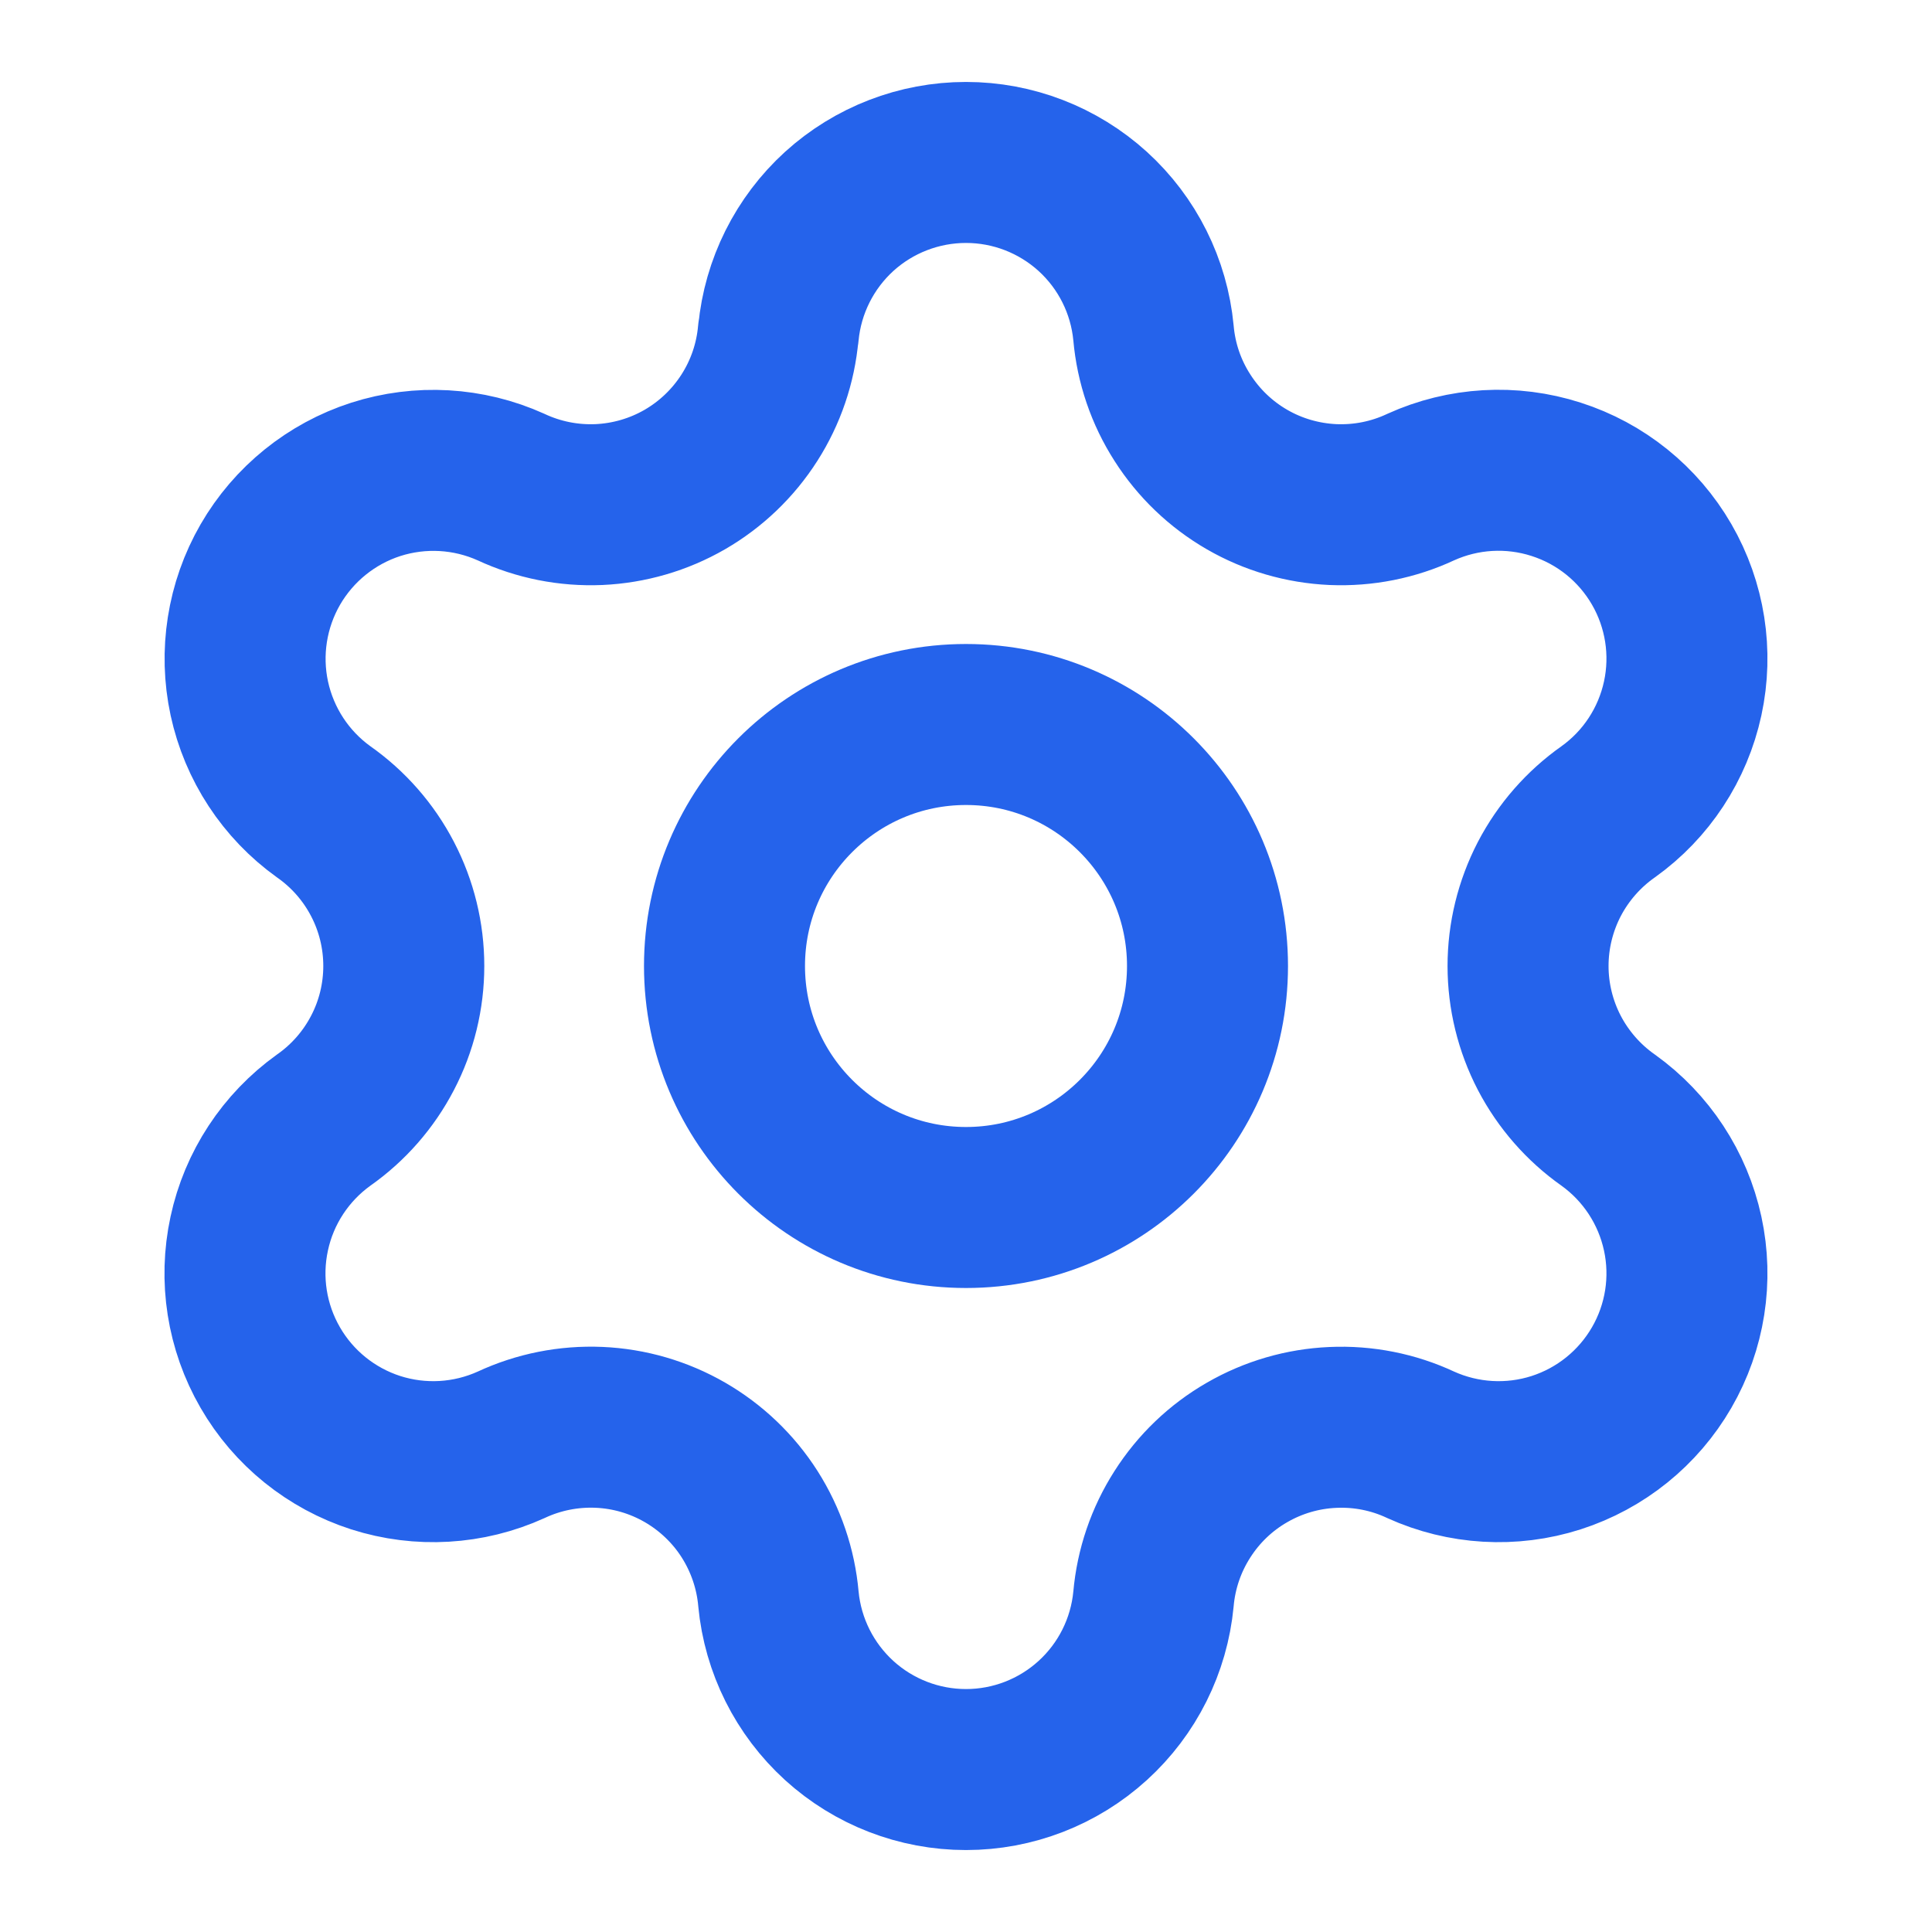
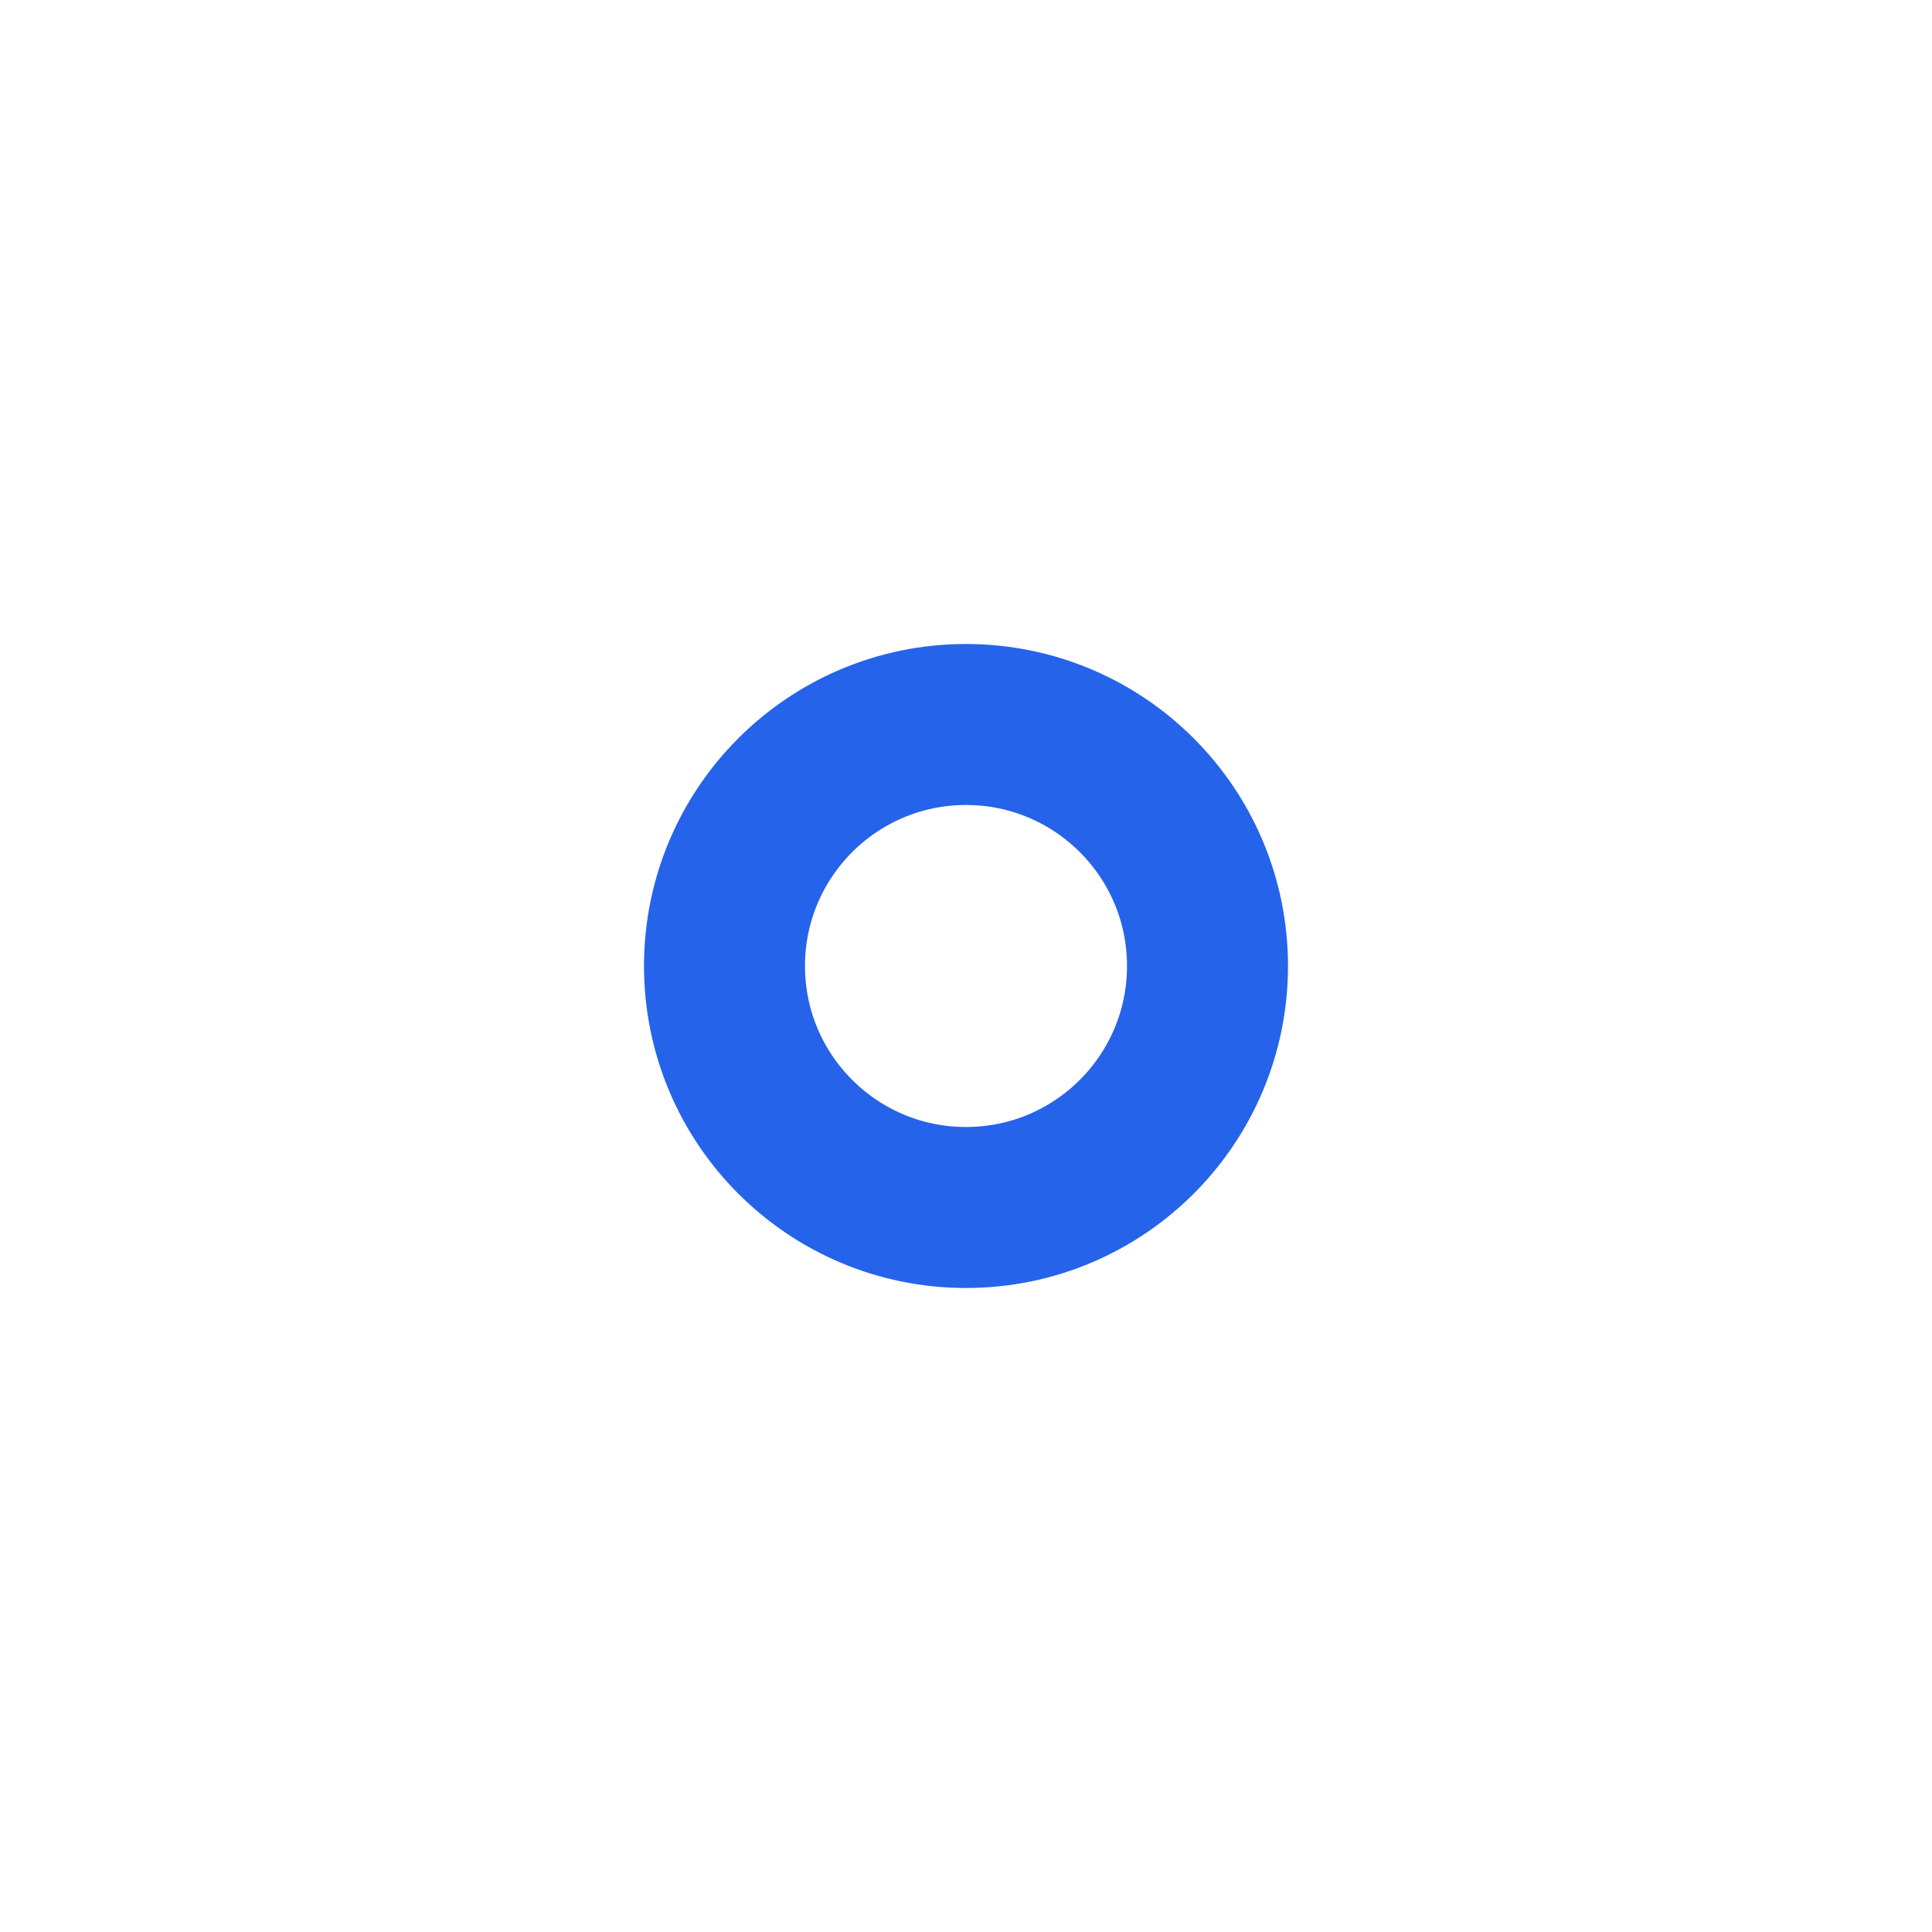
<svg xmlns="http://www.w3.org/2000/svg" width="24" height="24" viewBox="0 0 24 24" fill="none">
-   <path d="M9.67 4.136C9.725 3.556 9.995 3.018 10.425 2.626C10.856 2.235 11.418 2.018 12 2.018C12.582 2.018 13.143 2.235 13.574 2.626C14.005 3.018 14.274 3.556 14.329 4.136C14.362 4.511 14.485 4.872 14.688 5.188C14.89 5.505 15.165 5.769 15.491 5.957C15.816 6.145 16.183 6.251 16.558 6.268C16.934 6.284 17.308 6.21 17.648 6.051C18.177 5.811 18.777 5.776 19.33 5.954C19.884 6.131 20.351 6.508 20.642 7.011C20.933 7.514 21.026 8.108 20.903 8.676C20.78 9.244 20.451 9.746 19.978 10.084C19.671 10.3 19.42 10.587 19.246 10.92C19.073 11.254 18.982 11.624 18.982 12C18.982 12.375 19.073 12.746 19.246 13.079C19.42 13.412 19.671 13.699 19.978 13.915C20.451 14.254 20.78 14.756 20.903 15.324C21.026 15.892 20.933 16.485 20.642 16.988C20.351 17.491 19.884 17.868 19.33 18.046C18.777 18.223 18.177 18.188 17.648 17.948C17.308 17.789 16.934 17.715 16.558 17.732C16.183 17.748 15.816 17.855 15.491 18.043C15.165 18.23 14.89 18.494 14.688 18.811C14.485 19.128 14.362 19.489 14.329 19.863C14.274 20.443 14.005 20.981 13.574 21.373C13.143 21.765 12.582 21.982 12 21.982C11.418 21.982 10.856 21.765 10.425 21.373C9.995 20.981 9.725 20.443 9.67 19.863C9.637 19.489 9.514 19.128 9.312 18.81C9.11 18.493 8.834 18.23 8.509 18.042C8.183 17.854 7.817 17.747 7.441 17.731C7.065 17.715 6.691 17.789 6.35 17.948C5.821 18.188 5.222 18.223 4.668 18.046C4.115 17.868 3.647 17.491 3.357 16.988C3.066 16.485 2.973 15.892 3.096 15.324C3.218 14.756 3.548 14.254 4.02 13.915C4.328 13.699 4.579 13.412 4.752 13.079C4.926 12.746 5.016 12.375 5.016 12C5.016 11.624 4.926 11.254 4.752 10.92C4.579 10.587 4.328 10.3 4.02 10.084C3.549 9.746 3.22 9.244 3.097 8.676C2.975 8.109 3.068 7.516 3.358 7.013C3.649 6.51 4.116 6.133 4.668 5.955C5.221 5.778 5.82 5.812 6.349 6.051C6.69 6.21 7.064 6.284 7.44 6.268C7.815 6.251 8.181 6.145 8.507 5.957C8.832 5.769 9.108 5.505 9.31 5.188C9.512 4.872 9.635 4.511 9.668 4.136" stroke="#2563EB" stroke-width="2" stroke-linecap="round" stroke-linejoin="round" />
  <path d="M12 15C13.657 15 15 13.657 15 12C15 10.343 13.657 9 12 9C10.343 9 9 10.343 9 12C9 13.657 10.343 15 12 15Z" stroke="#2563EB" stroke-width="2" stroke-linecap="round" stroke-linejoin="round" />
</svg>